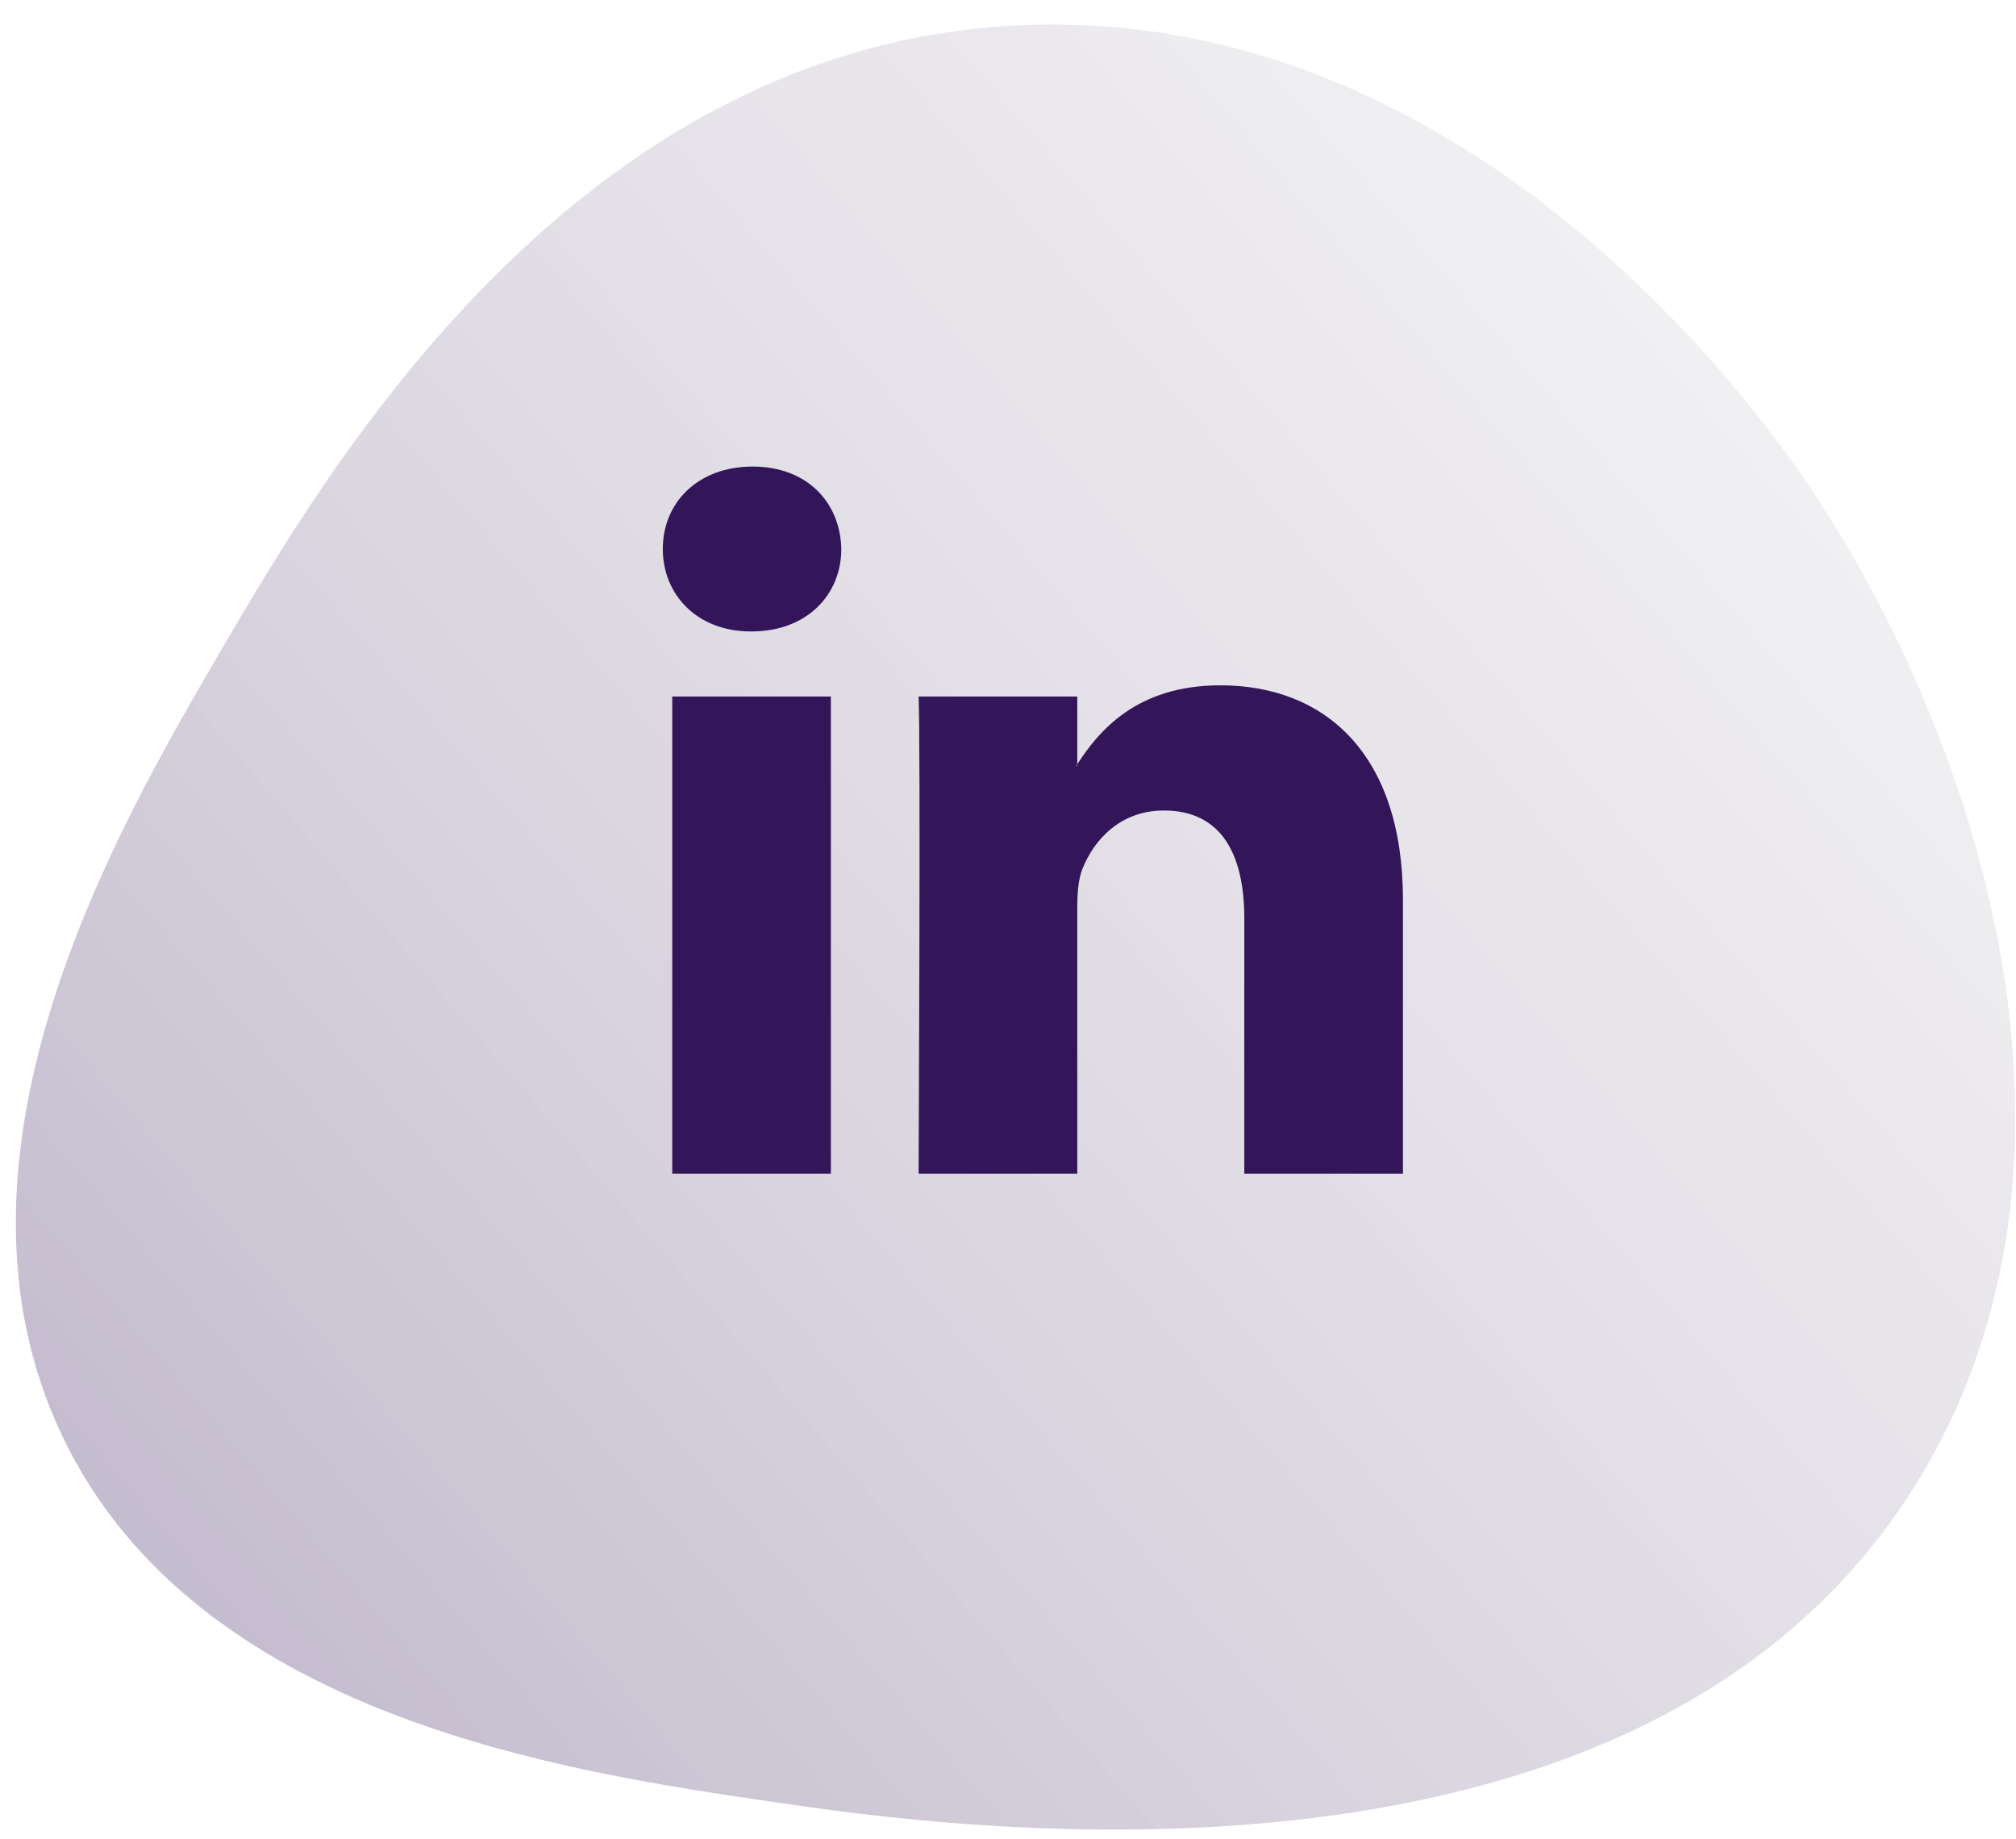
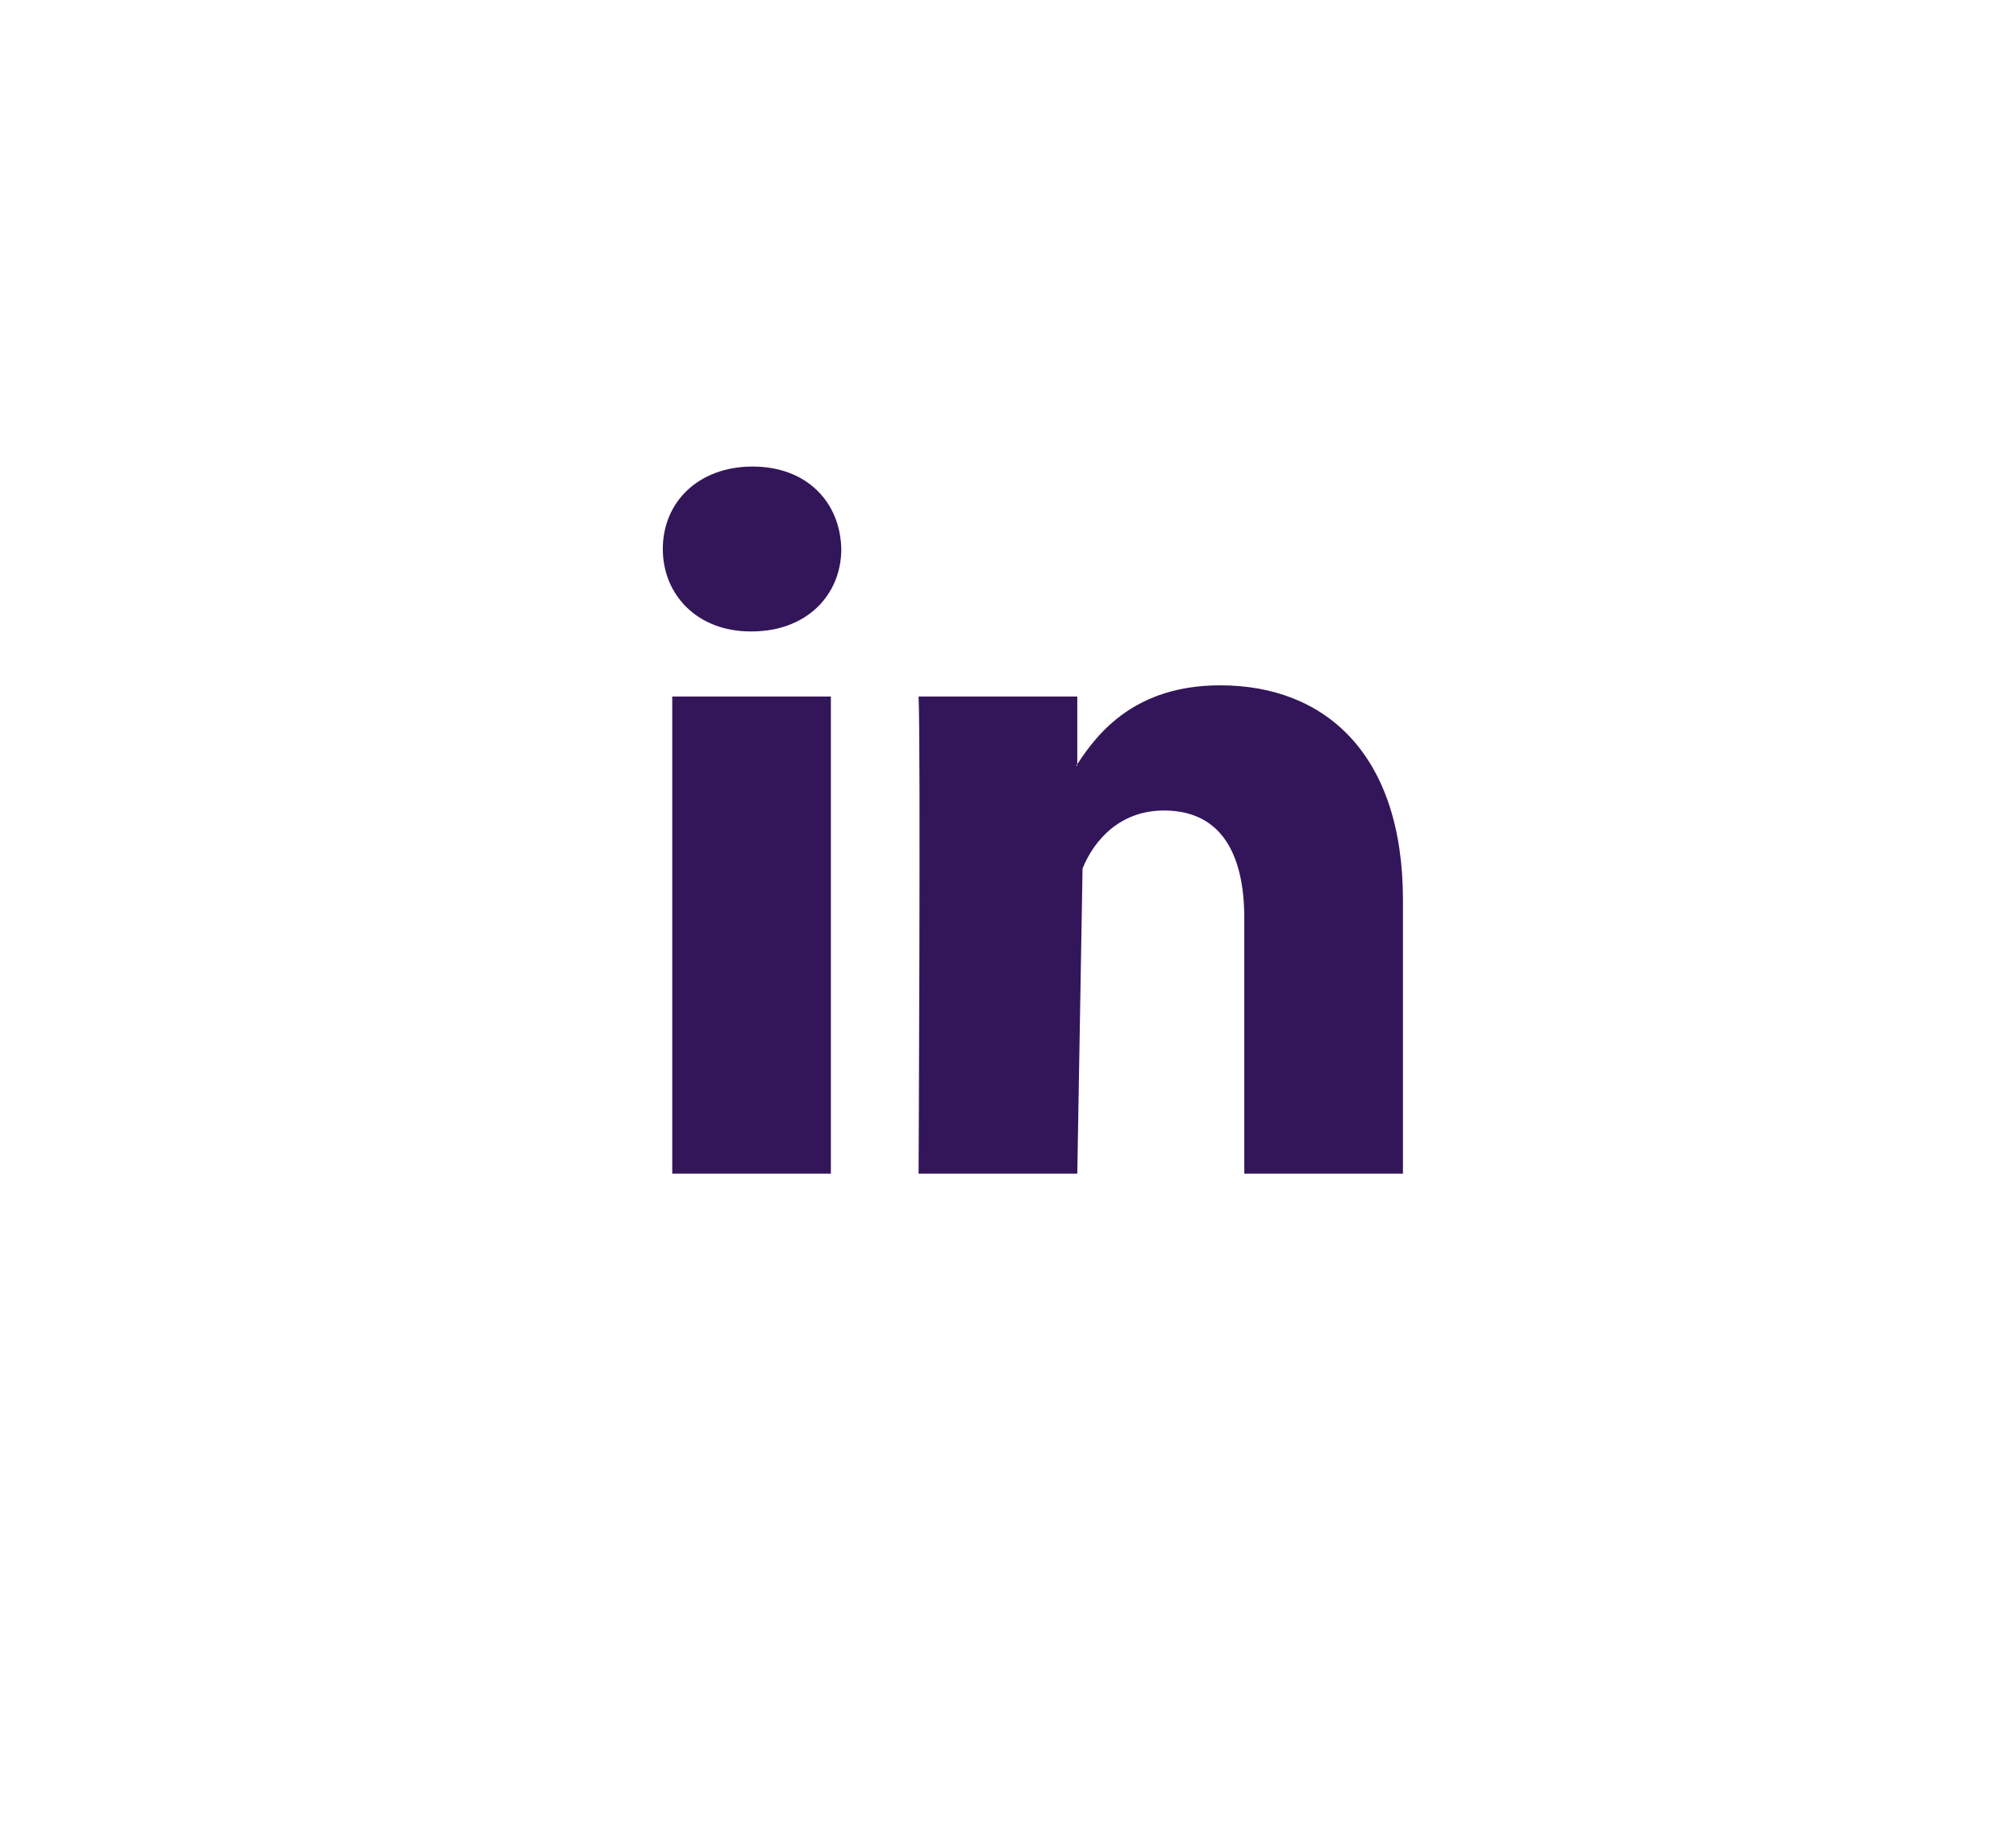
<svg xmlns="http://www.w3.org/2000/svg" width="57px" height="52px" viewBox="0 0 57 52" version="1.1">
  <title>linkedin</title>
  <desc>Created with Sketch.</desc>
  <defs>
    <linearGradient x1="19.164%" y1="20.457%" x2="94.82%" y2="80.448%" id="linearGradient-1">
      <stop stop-color="#9A90A3" stop-opacity="0.15" offset="0%" />
      <stop stop-color="#2F1354" stop-opacity="0.29" offset="100%" />
    </linearGradient>
  </defs>
  <g id="website" stroke="none" stroke-width="1" fill="none" fill-rule="evenodd">
    <g id="GMDY---landing-page" transform="translate(-765, -2255)">
      <g id="linkedin" transform="translate(764.749, 2254.669)">
-         <path d="M30.181,1.063 C17.623,0.07 9.103,11.078 7.565,13.168 C2.884,19.531 -1.962,31.43 3.257,41.051 C10.446,54.303 30.668,52.054 35.431,51.524 C41.319,50.869 51.833,49.699 55.893,41.867 C59.979,33.986 54.865,24.506 52.124,19.425 C49.355,14.292 42.756,2.057 30.181,1.063" id="Fill-1-Copy-4" fill="url(#linearGradient-1)" transform="translate(29.209, 26.5) scale(-1, 1) rotate(-2) translate(-29.209, -26.5) " />
        <g id="linkedin-logo" transform="translate(18.272, 13.175)" fill="#33165A" fill-rule="nonzero">
          <g id="Capa_1">
-             <path d="M21.646,12.61 L21.646,20.347 L17.16,20.347 L17.16,13.128 C17.16,11.315 16.512,10.077 14.888,10.077 C13.649,10.077 12.911,10.911 12.587,11.718 C12.468,12.006 12.438,12.408 12.438,12.812 L12.438,20.347 L7.951,20.347 C7.951,20.347 8.012,8.121 7.951,6.854 L12.438,6.854 L12.438,8.767 C12.428,8.781 12.417,8.796 12.408,8.81 L12.438,8.81 L12.438,8.767 C13.034,7.849 14.098,6.537 16.481,6.537 C19.433,6.537 21.646,8.466 21.646,12.61 Z M3.258,0.35 C1.723,0.35 0.719,1.357 0.719,2.681 C0.719,3.976 1.694,5.013 3.198,5.013 L3.228,5.013 C4.793,5.013 5.766,3.976 5.766,2.681 C5.737,1.357 4.793,0.35 3.258,0.35 Z M0.986,20.347 L5.471,20.347 L5.471,6.854 L0.986,6.854 L0.986,20.347 Z" id="LinkedIn" />
+             <path d="M21.646,12.61 L21.646,20.347 L17.16,20.347 L17.16,13.128 C17.16,11.315 16.512,10.077 14.888,10.077 C13.649,10.077 12.911,10.911 12.587,11.718 L12.438,20.347 L7.951,20.347 C7.951,20.347 8.012,8.121 7.951,6.854 L12.438,6.854 L12.438,8.767 C12.428,8.781 12.417,8.796 12.408,8.81 L12.438,8.81 L12.438,8.767 C13.034,7.849 14.098,6.537 16.481,6.537 C19.433,6.537 21.646,8.466 21.646,12.61 Z M3.258,0.35 C1.723,0.35 0.719,1.357 0.719,2.681 C0.719,3.976 1.694,5.013 3.198,5.013 L3.228,5.013 C4.793,5.013 5.766,3.976 5.766,2.681 C5.737,1.357 4.793,0.35 3.258,0.35 Z M0.986,20.347 L5.471,20.347 L5.471,6.854 L0.986,6.854 L0.986,20.347 Z" id="LinkedIn" />
          </g>
        </g>
      </g>
    </g>
  </g>
</svg>